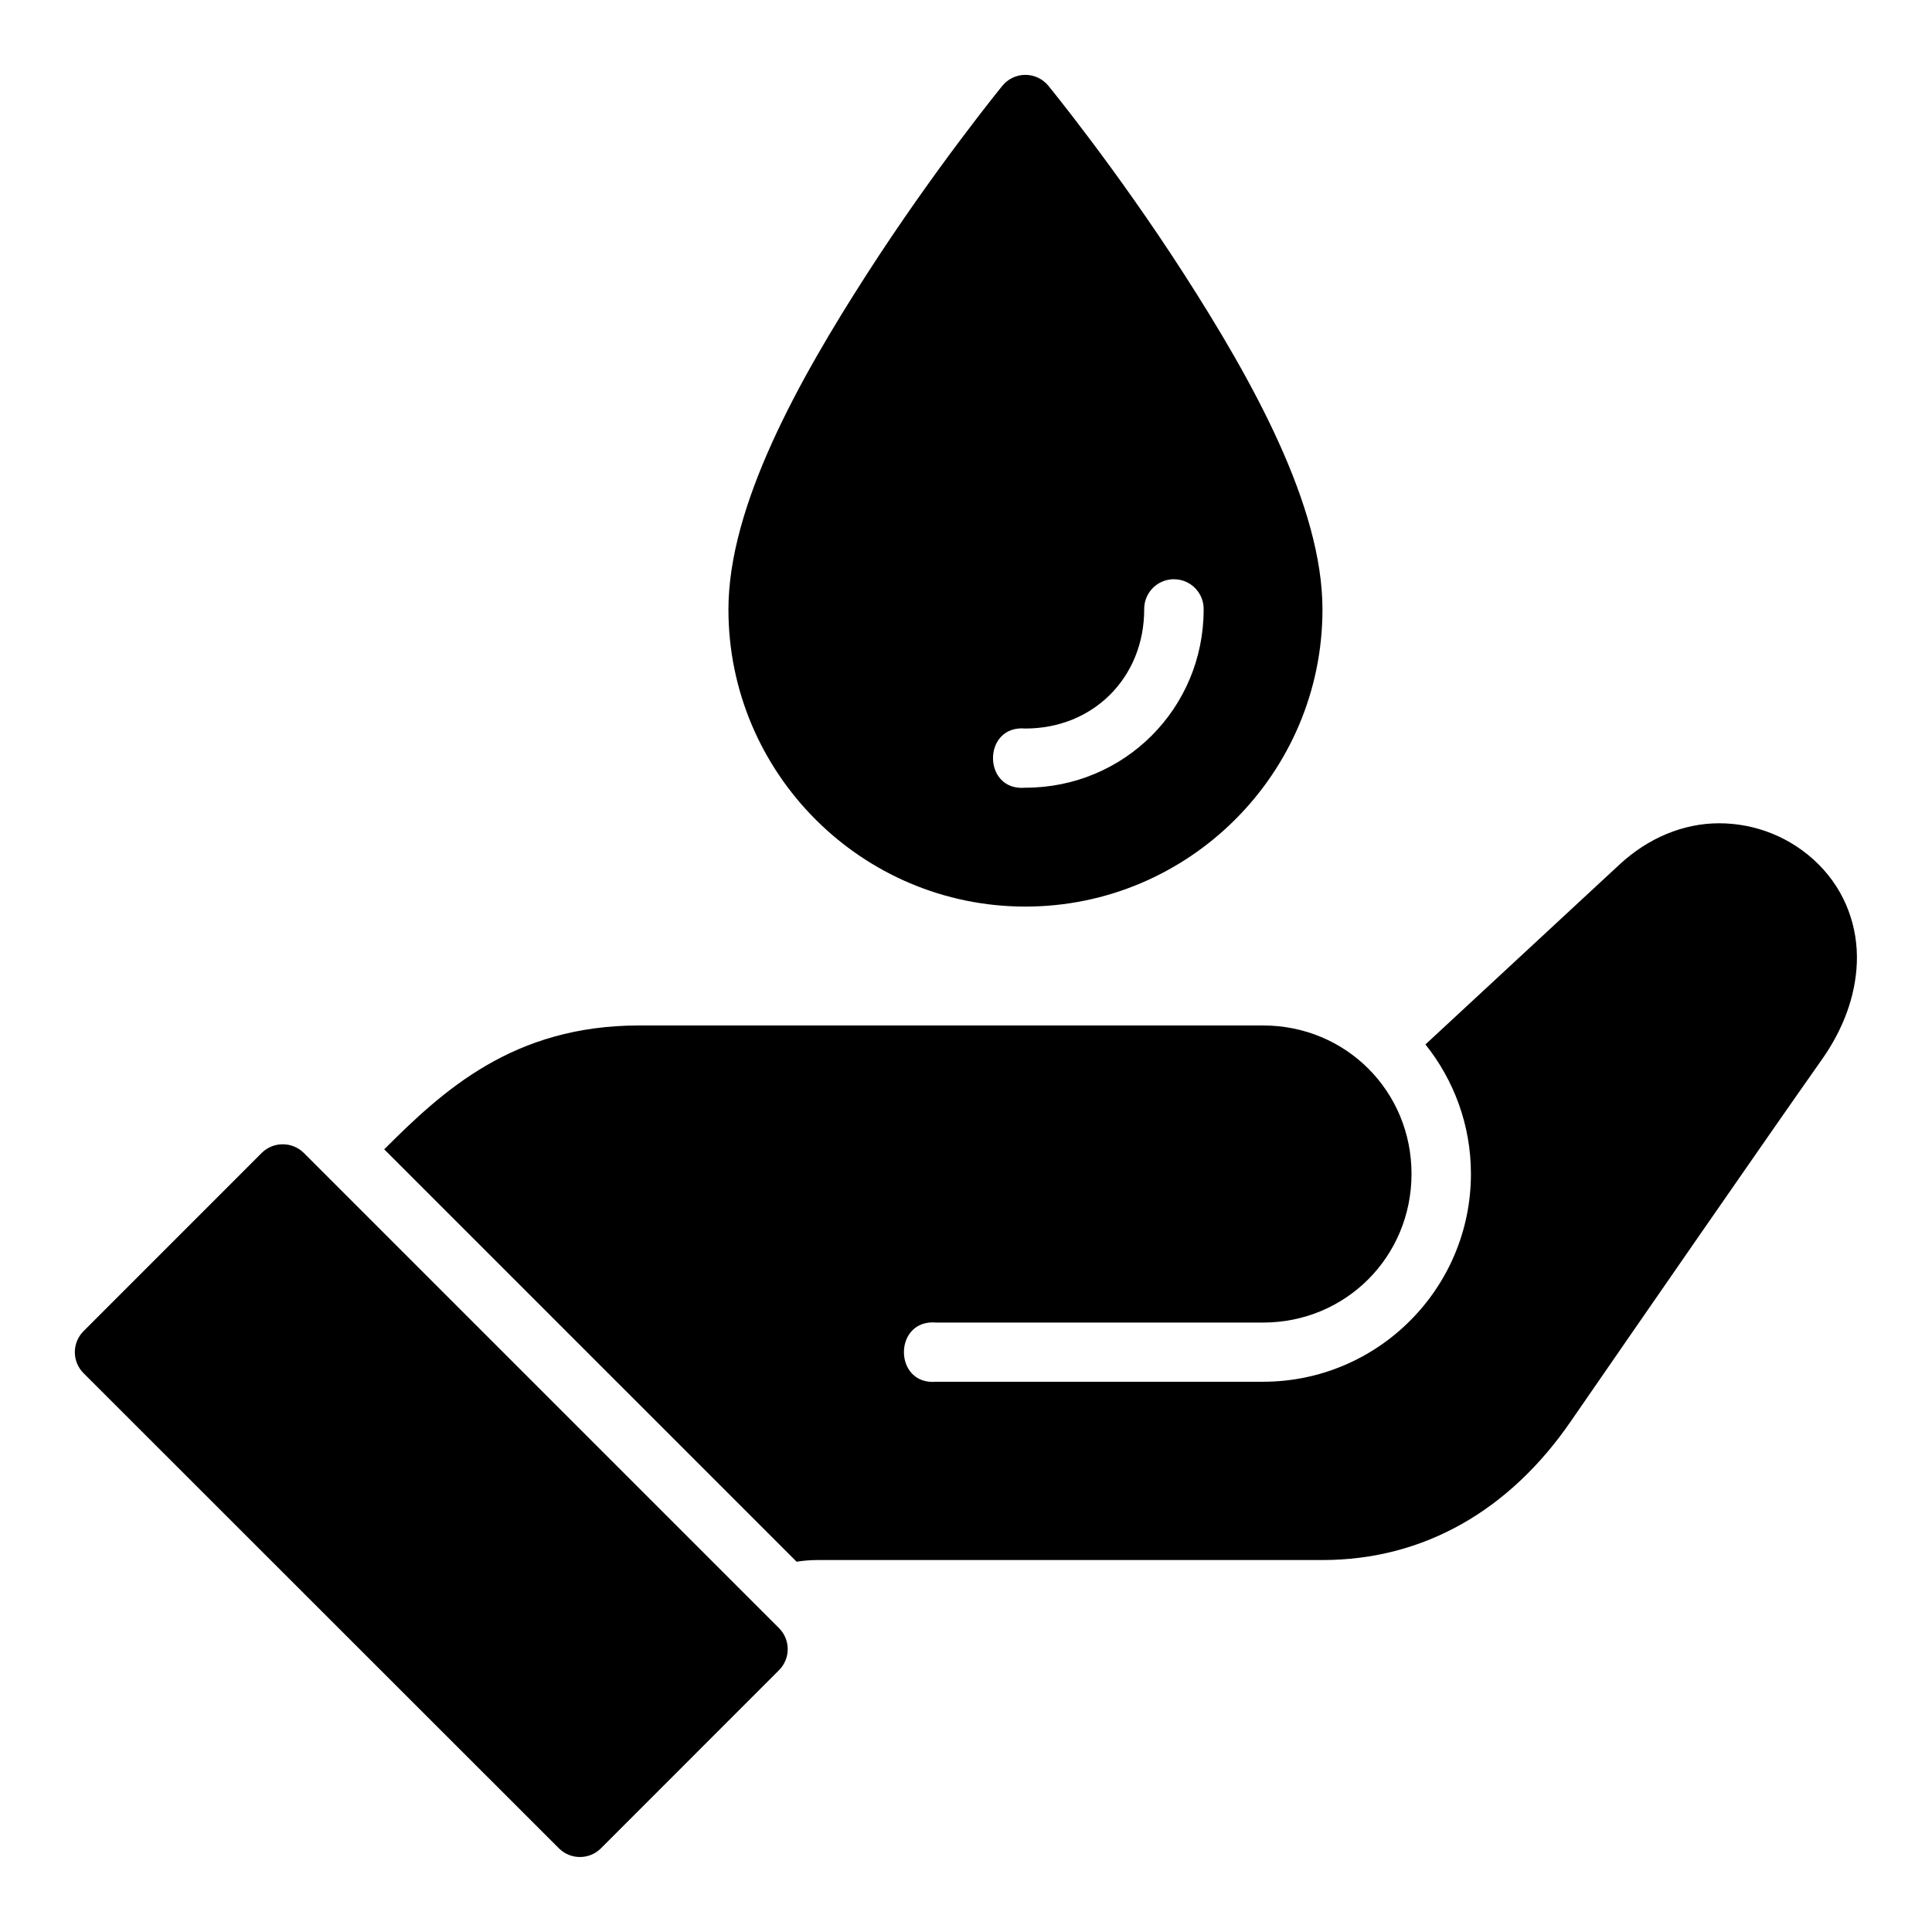
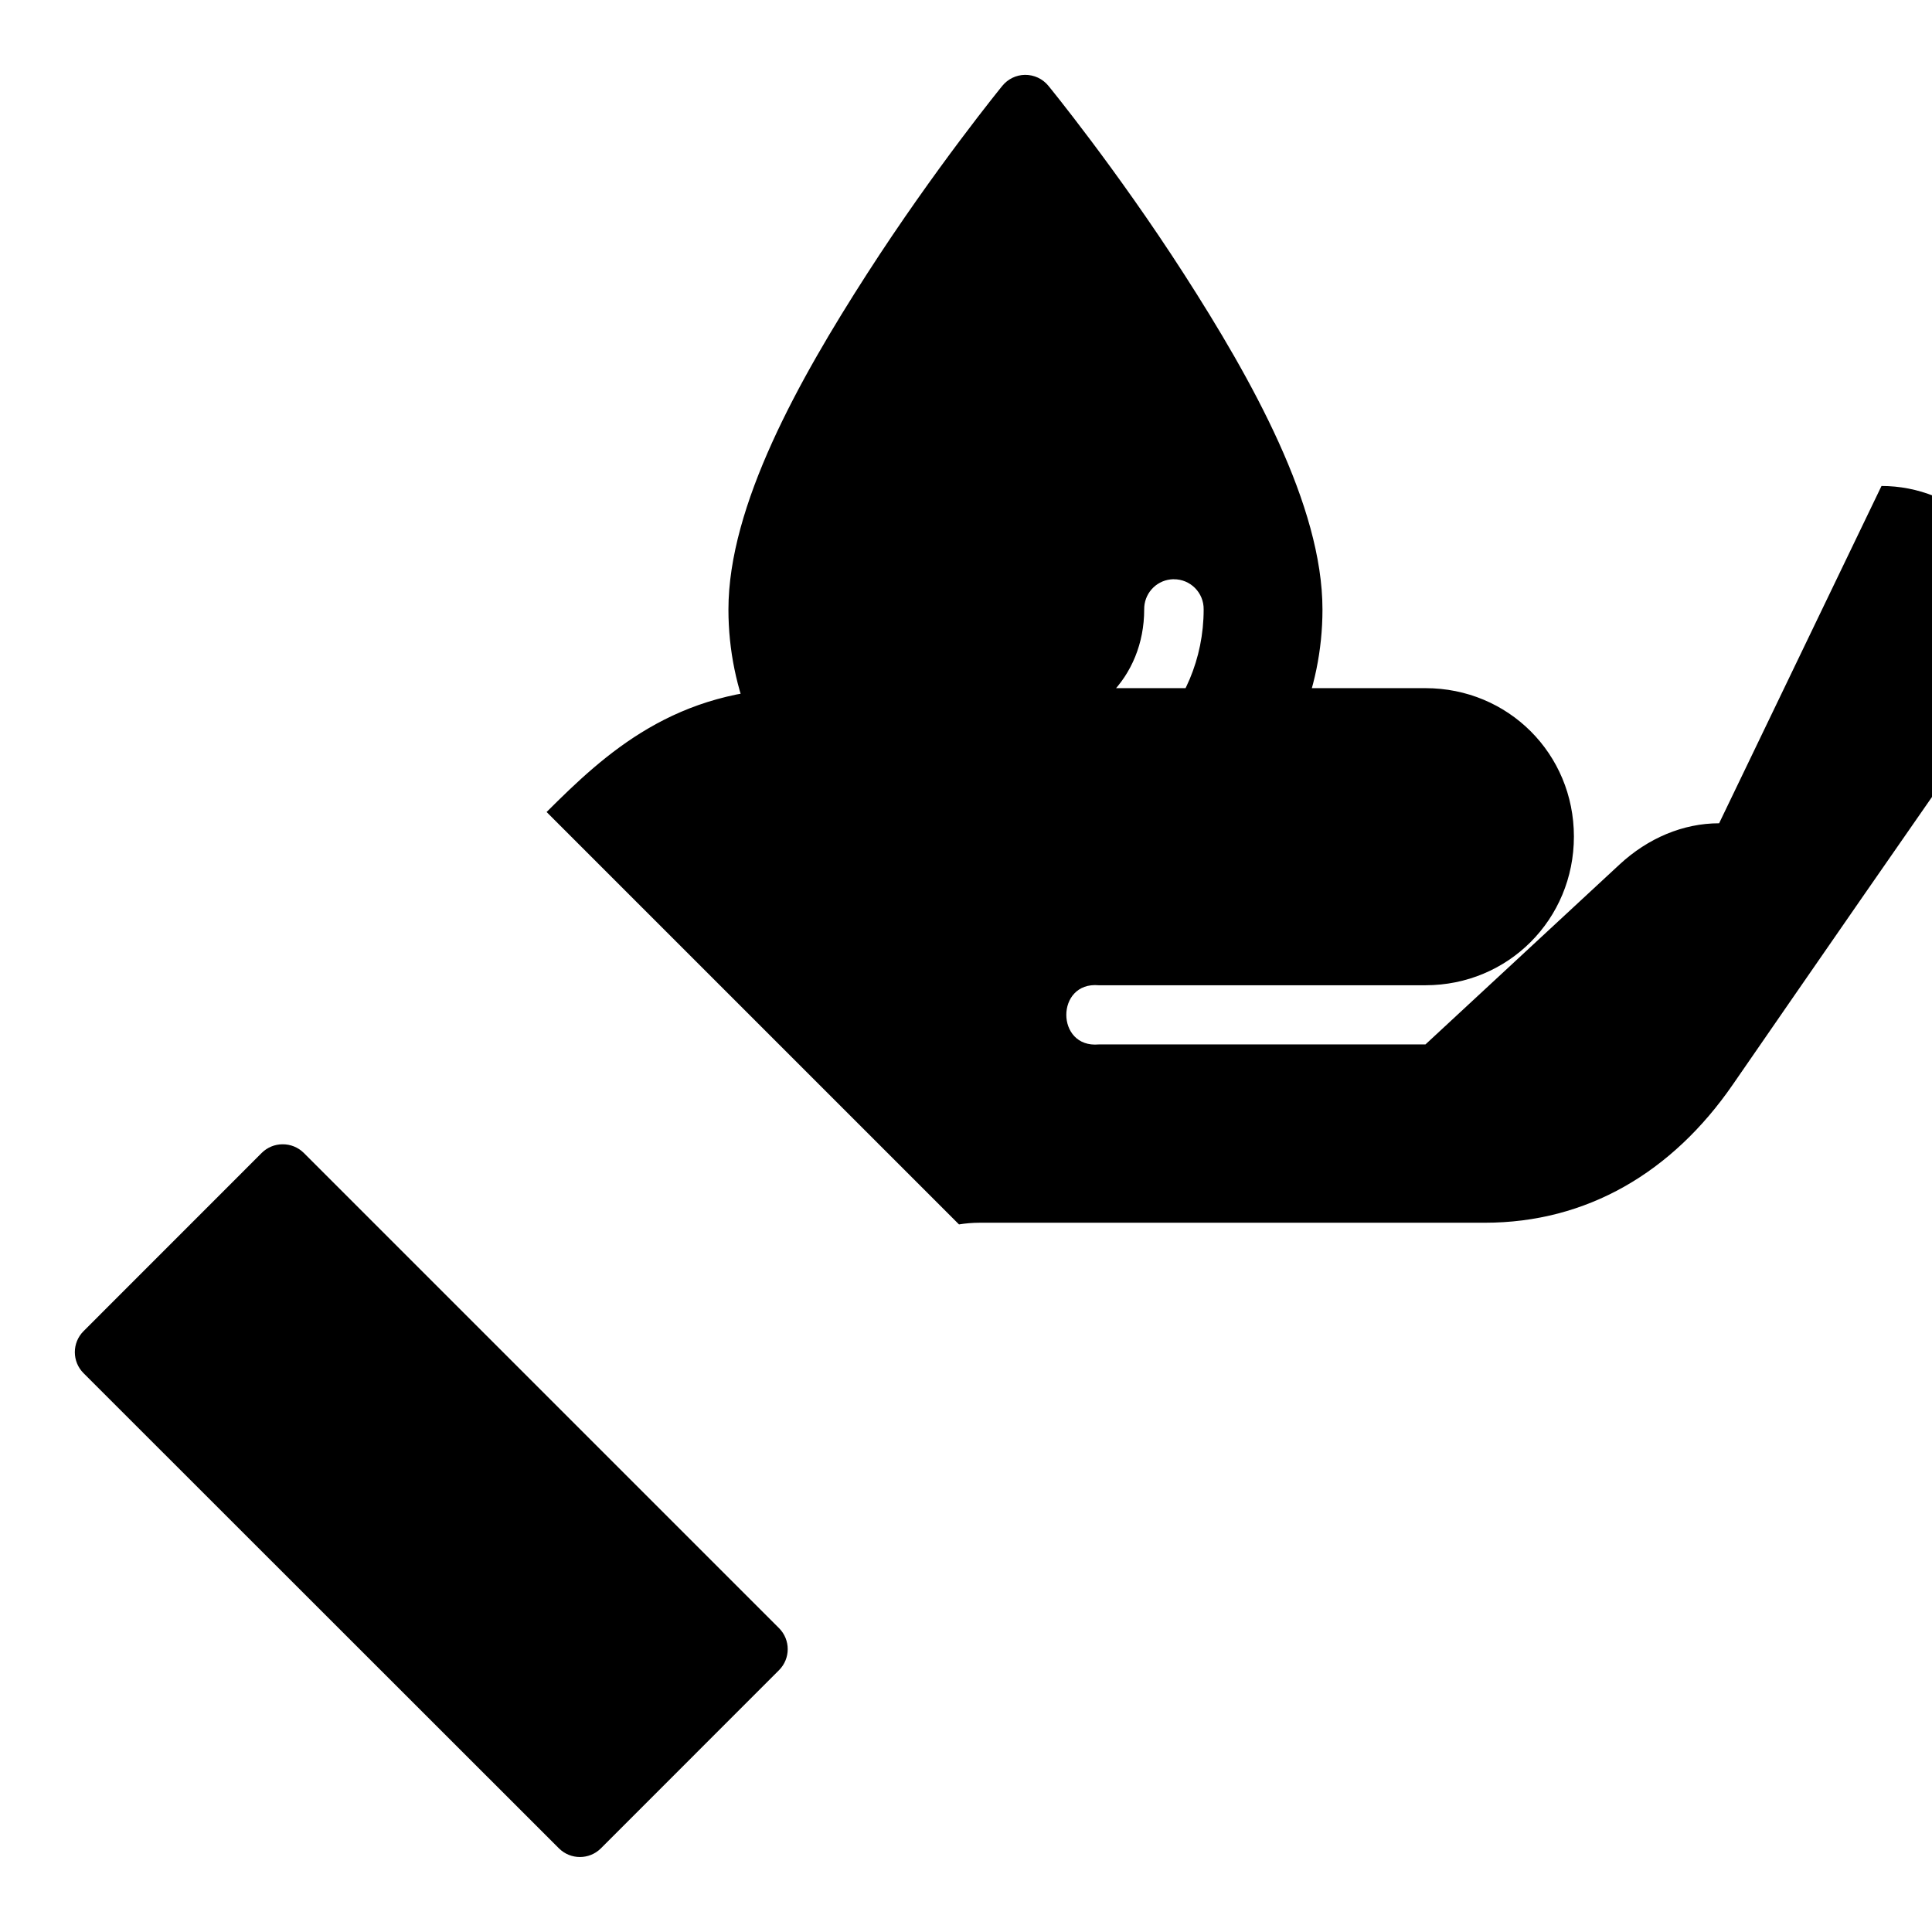
<svg xmlns="http://www.w3.org/2000/svg" fill="#000000" width="800px" height="800px" version="1.1" viewBox="144 144 512 512">
-   <path d="m415.61 163.84c-2.324 0.031-4.516 1.102-5.981 2.906 0 0-17.926 21.941-35.918 49.922-17.988 27.98-36.668 61.301-36.668 88.852 0 43.383 35.305 78.734 78.691 78.734 43.383 0 78.734-35.352 78.734-78.734 0-27.551-18.68-60.871-36.668-88.852-17.988-27.984-35.961-49.922-35.961-49.922-1.52-1.871-3.816-2.941-6.227-2.906zm39.375 133.67h0.031c4.438-0.059 8.043 3.574 7.965 8.012 0 26.215-21.035 47.23-47.246 47.23-11.438 1.027-11.438-16.711 0-15.684 18.008 0 31.488-13.543 31.488-31.551-0.059-4.059 2.949-7.504 6.981-7.965 0.27-0.027 0.52-0.031 0.781-0.059zm144.6 64.668c-9.555 0-18.859 3.941-26.383 10.918l-51.445 47.691c7.523 9.422 12.055 21.328 12.055 34.301 0 30.391-24.695 55.09-55.09 55.09h-86.594c-11.438 1.027-11.438-16.711 0-15.684h86.594c21.941 0 39.344-17.465 39.344-39.406 0-21.941-17.402-39.328-39.344-39.328h-165.33c-33.453 0-52.02 17.309-67.574 32.824l109.29 109.29c1.691-0.27 3.484-0.445 5.535-0.445h133.82c27.047 0 49.652-13.355 65.668-36.547 18.031-26.113 51.797-74.973 66.711-96.125 5.43-7.699 8.906-16.512 9.242-25.676 0.332-9.164-2.836-18.703-10.117-25.984-7.254-7.254-16.832-10.918-26.383-10.918zm-380.73 85.07c-2.051 0.012-4.012 0.824-5.473 2.262l-47.23 47.246c-3.094 3.078-3.094 8.086 0 11.164l125.98 125.92c3.07 3.051 8.031 3.051 11.102 0l47.23-47.246c3.051-3.07 3.051-8.031 0-11.102l-125.98-125.98c-1.5-1.477-3.523-2.289-5.629-2.262z" />
+   <path d="m415.61 163.84c-2.324 0.031-4.516 1.102-5.981 2.906 0 0-17.926 21.941-35.918 49.922-17.988 27.98-36.668 61.301-36.668 88.852 0 43.383 35.305 78.734 78.691 78.734 43.383 0 78.734-35.352 78.734-78.734 0-27.551-18.68-60.871-36.668-88.852-17.988-27.984-35.961-49.922-35.961-49.922-1.52-1.871-3.816-2.941-6.227-2.906zm39.375 133.67h0.031c4.438-0.059 8.043 3.574 7.965 8.012 0 26.215-21.035 47.23-47.246 47.23-11.438 1.027-11.438-16.711 0-15.684 18.008 0 31.488-13.543 31.488-31.551-0.059-4.059 2.949-7.504 6.981-7.965 0.27-0.027 0.52-0.031 0.781-0.059zm144.6 64.668c-9.555 0-18.859 3.941-26.383 10.918l-51.445 47.691h-86.594c-11.438 1.027-11.438-16.711 0-15.684h86.594c21.941 0 39.344-17.465 39.344-39.406 0-21.941-17.402-39.328-39.344-39.328h-165.33c-33.453 0-52.02 17.309-67.574 32.824l109.29 109.29c1.691-0.27 3.484-0.445 5.535-0.445h133.82c27.047 0 49.652-13.355 65.668-36.547 18.031-26.113 51.797-74.973 66.711-96.125 5.43-7.699 8.906-16.512 9.242-25.676 0.332-9.164-2.836-18.703-10.117-25.984-7.254-7.254-16.832-10.918-26.383-10.918zm-380.73 85.07c-2.051 0.012-4.012 0.824-5.473 2.262l-47.23 47.246c-3.094 3.078-3.094 8.086 0 11.164l125.98 125.92c3.07 3.051 8.031 3.051 11.102 0l47.23-47.246c3.051-3.07 3.051-8.031 0-11.102l-125.98-125.98c-1.5-1.477-3.523-2.289-5.629-2.262z" />
</svg>